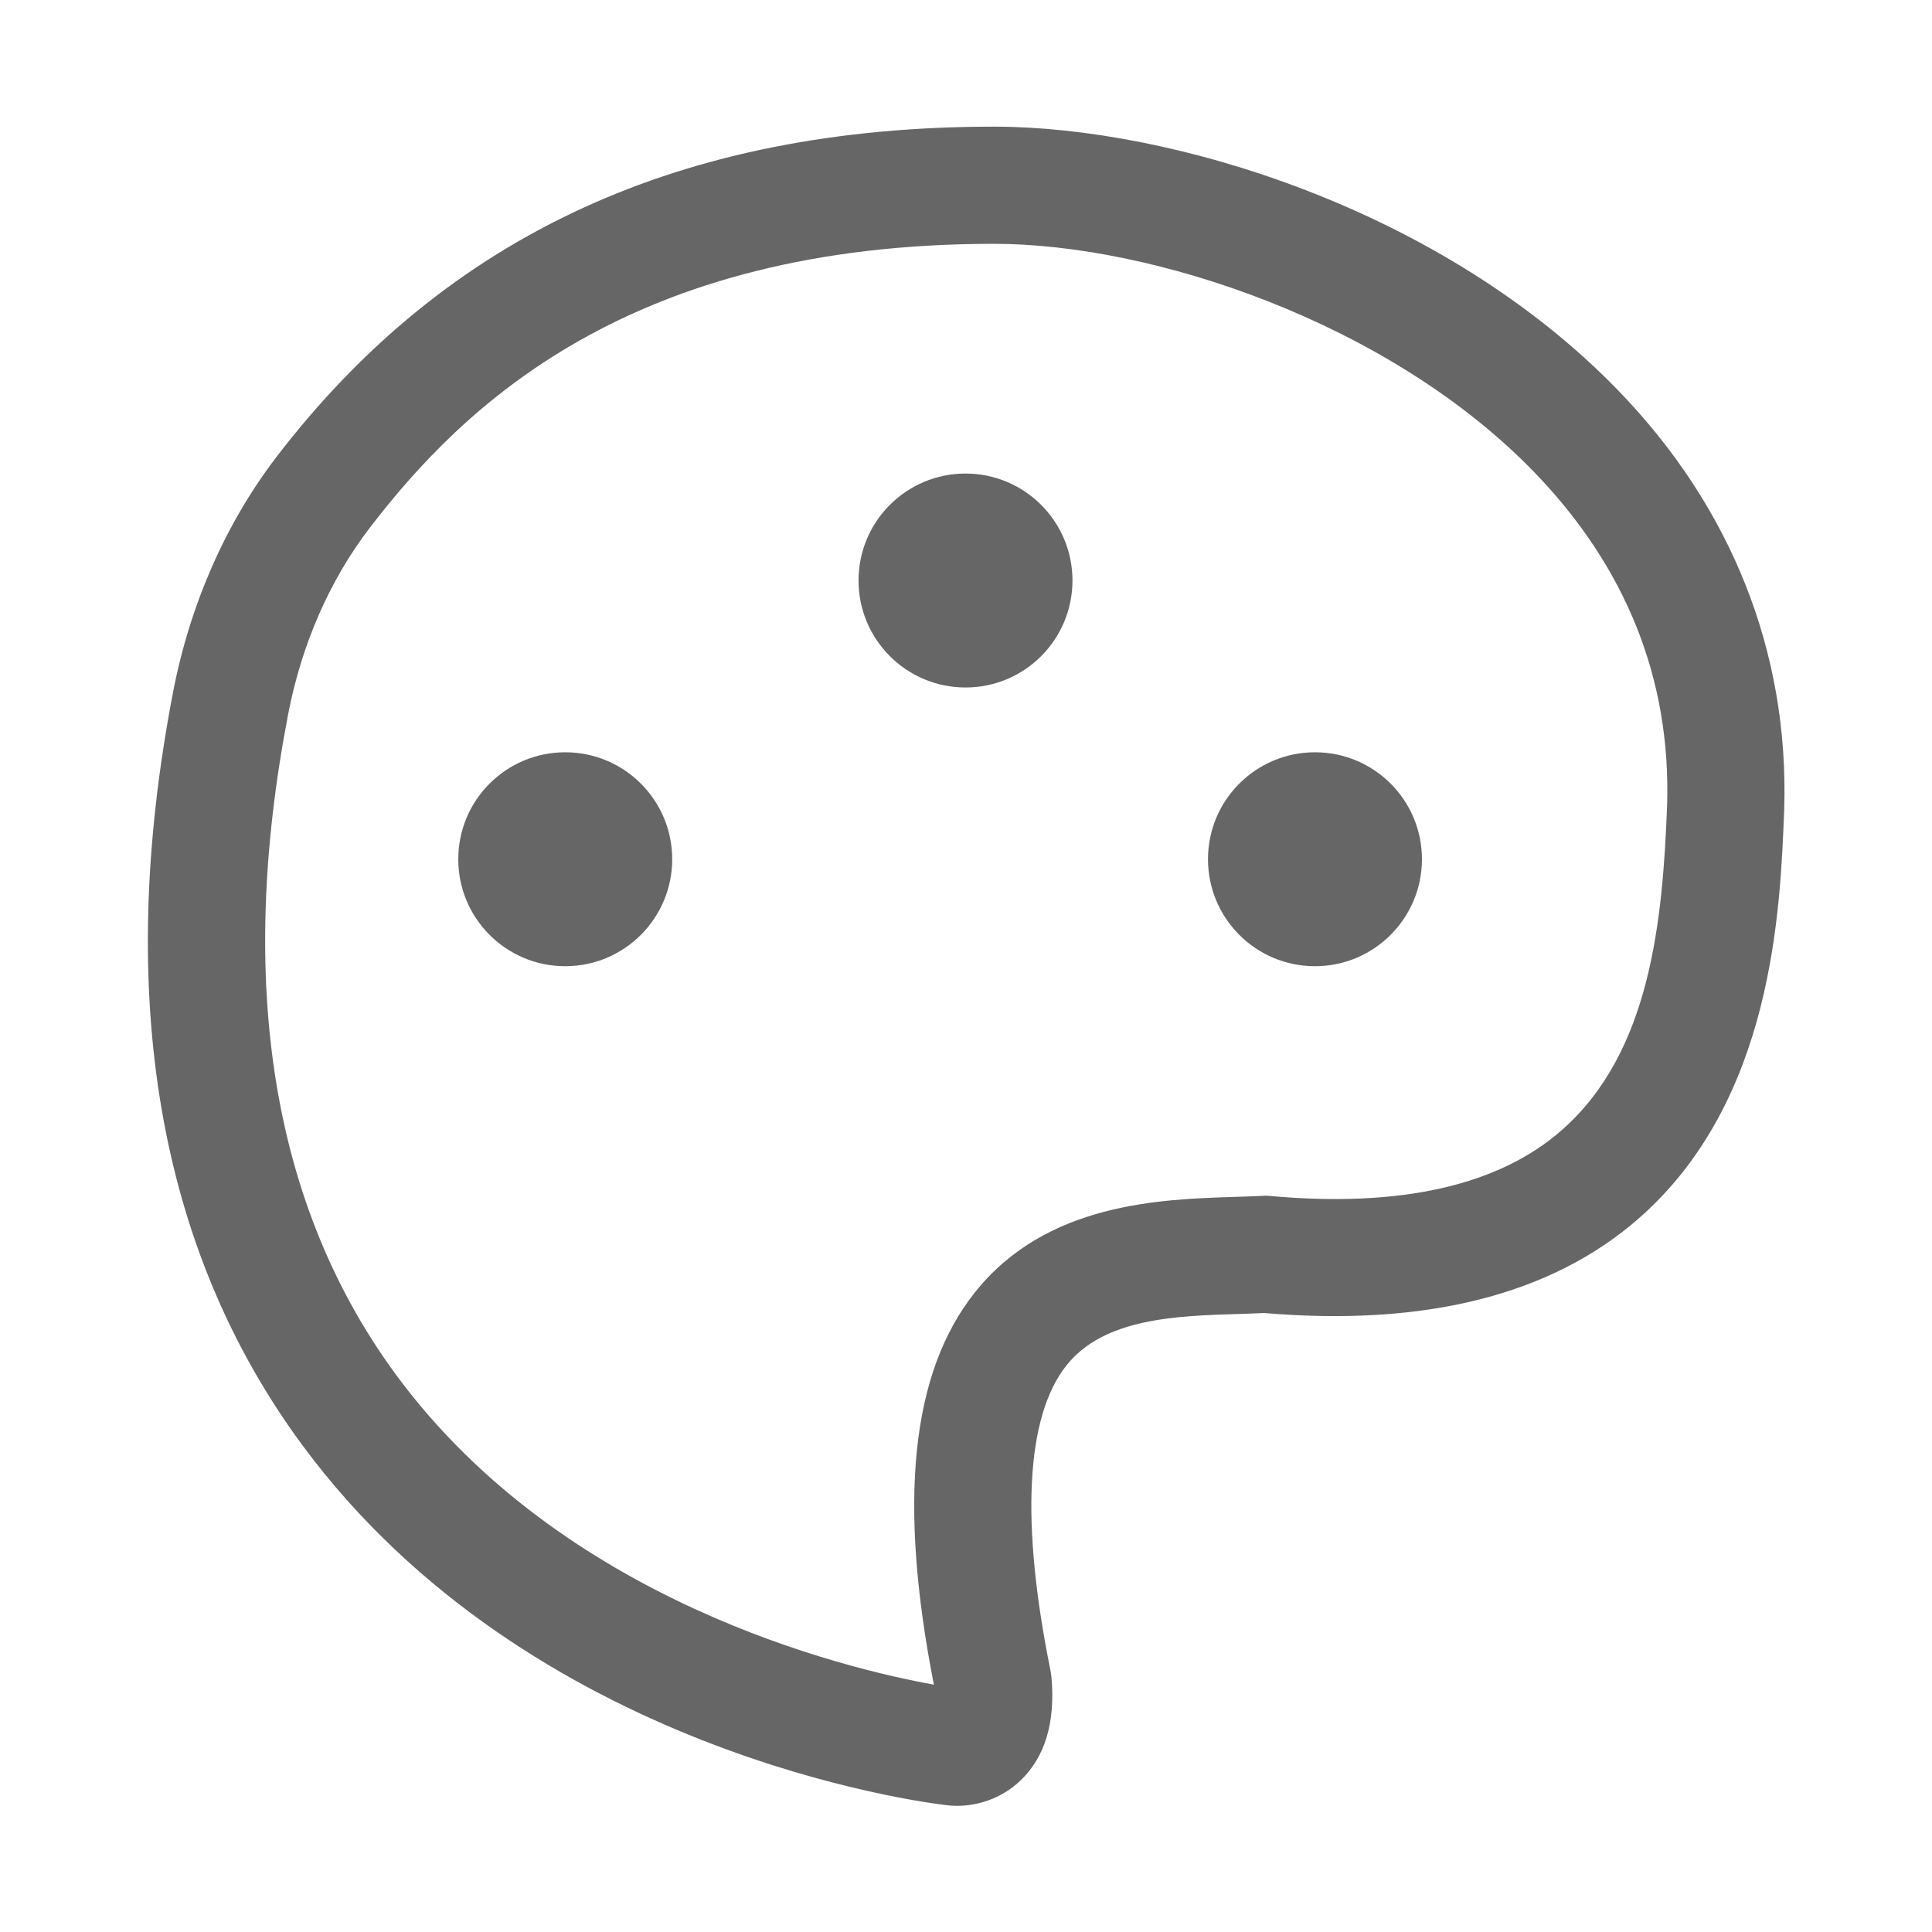
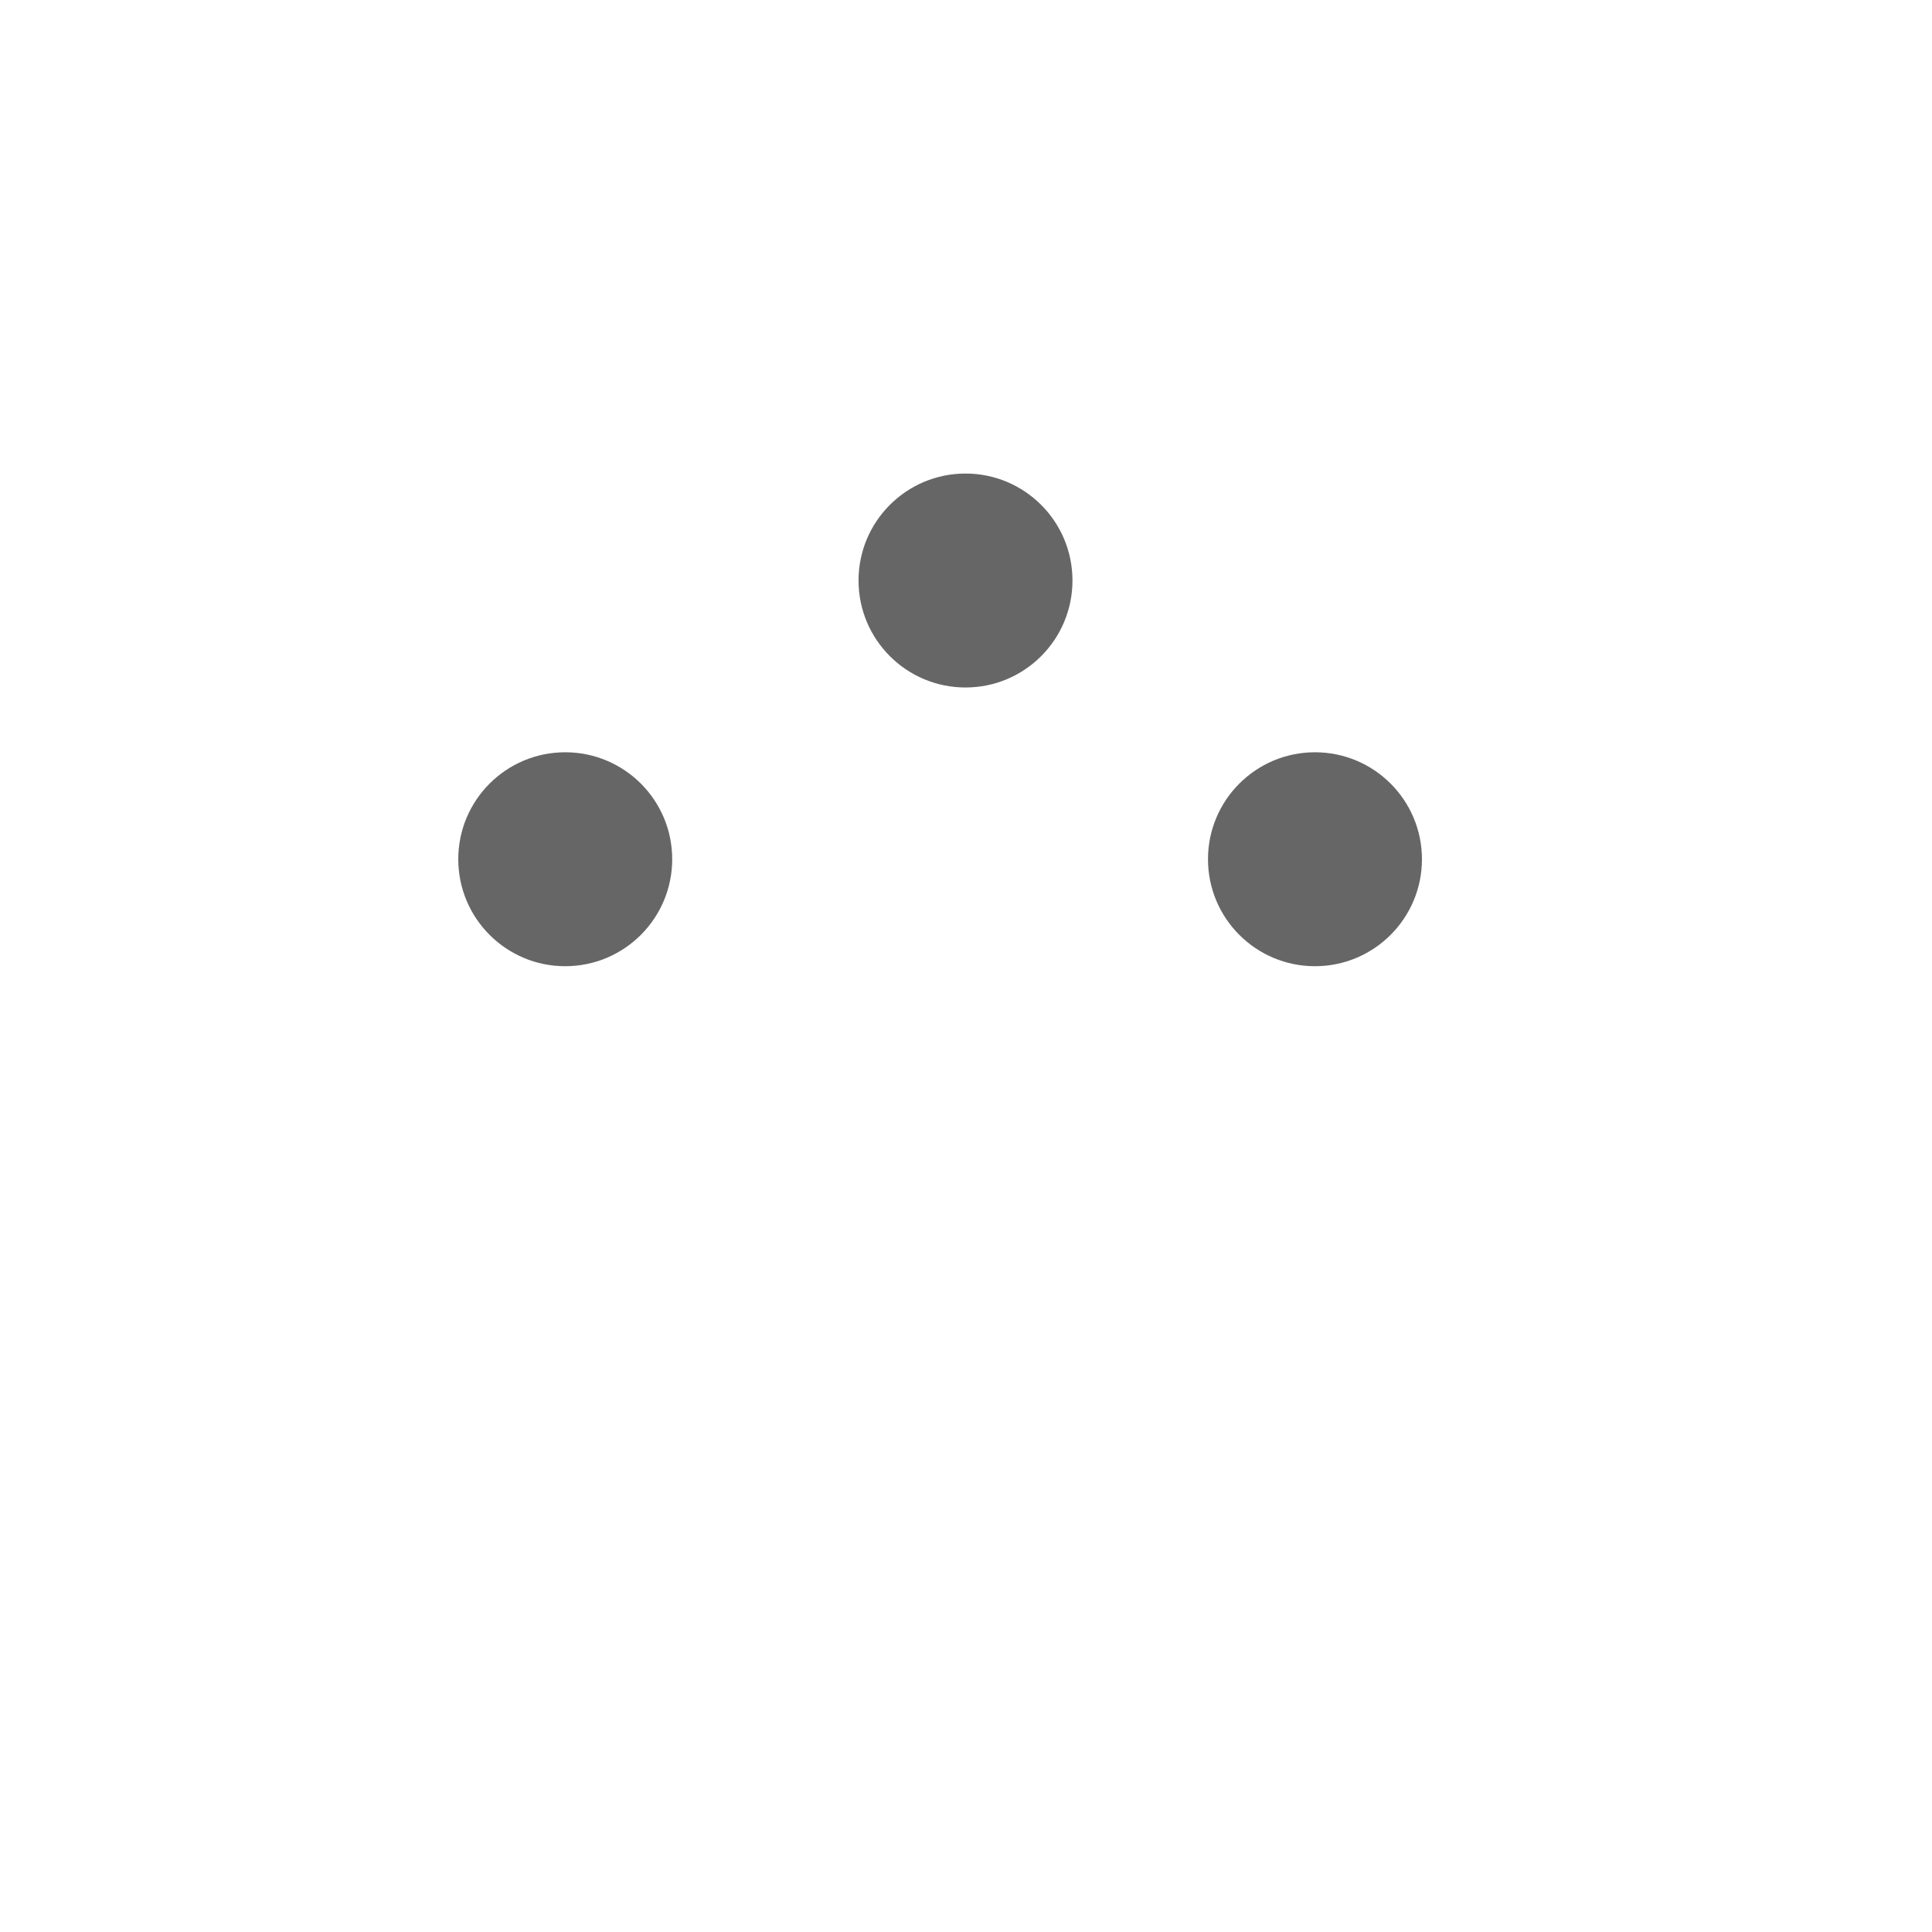
<svg xmlns="http://www.w3.org/2000/svg" t="1624771417607" class="icon" viewBox="0 0 1024 1024" version="1.1" p-id="3507" width="200" height="200">
  <defs>
    <style type="text/css" />
  </defs>
-   <path d="M857.47 206.73c-93.05-95.92-236.62-139.6-330.63-139.6-165.6 0-289.96 57.22-380.2 174.92-26.98 35.19-45.97 78.36-54.92 124.83-30.99 161.17-7.93 295.44 68.51 399.05 120.45 163.23 328.8 189.41 341.78 190.88 1.67 0.2 3.44 0.32 5.3 0.32 10.27 0 23.09-3.46 33.45-13.3 13.15-12.49 18.71-31.01 16.52-55.02l-0.49-3.36c-15.97-78.67-13.06-134.57 8.39-161.68 19.91-25.12 58-26.32 91.6-27.35 4.58-0.16 9.02-0.28 13.28-0.49 85.65 7.26 152.5-9.68 198.82-50.41 70.85-62.33 74.71-162.69 76.8-216.84 2.51-83.13-27.99-159.88-88.21-221.95z m-29.6 392.18c-33.42 29.43-85.32 41.21-154.42 35.01l-2.15-0.18-2.16 0.1c-4.54 0.22-9.32 0.36-14.28 0.53-40.04 1.25-100.54 3.13-138.34 50.87-33.56 42.38-40.63 110.34-21.55 207.66-46.6-8.39-196.58-43.94-285.07-164.26-65.49-89.03-84.73-206.81-57.19-350.03 7.12-37.05 22.07-71.21 43.21-98.78 49.56-64.66 137.8-150.6 330.92-150.6 83.94 0 209.17 41.48 286.07 120.75 48.93 50.45 72.72 109.95 70.7 176.59-2.37 61.74-8.83 131.08-55.74 172.34z" fill="#666666" p-id="3508" />
  <path d="M299.58 398.72c-31.31 0-56.69 25.38-56.69 56.69s25.38 56.7 56.69 56.7 56.7-25.38 56.7-56.7-25.39-56.69-56.7-56.69zM511.74 250.99c-31.31 0-56.7 25.38-56.7 56.69s25.38 56.7 56.7 56.7 56.69-25.38 56.69-56.7-25.38-56.69-56.69-56.69zM696.96 398.72c-31.31 0-56.7 25.38-56.7 56.69s25.38 56.7 56.7 56.7c31.31 0 56.7-25.38 56.7-56.7s-25.39-56.69-56.7-56.69z" fill="#666666" p-id="3509" />
</svg>